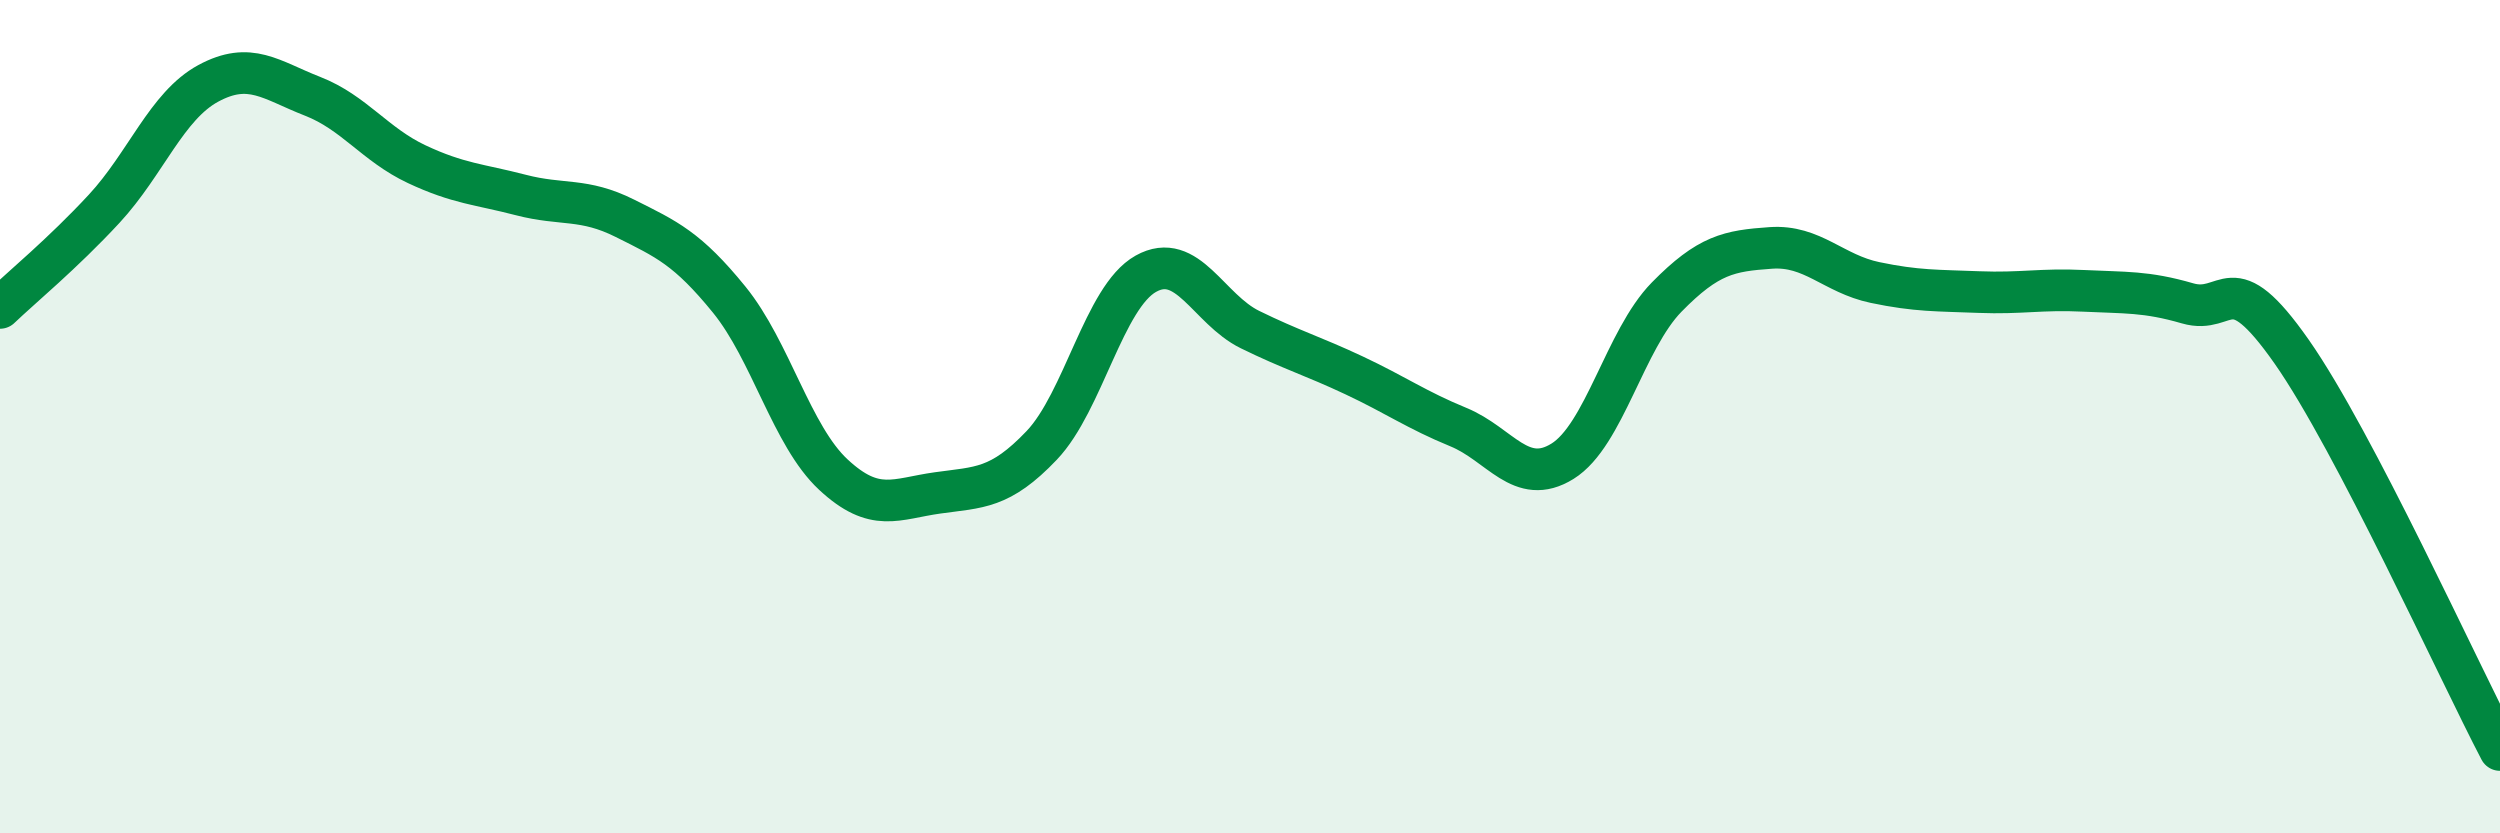
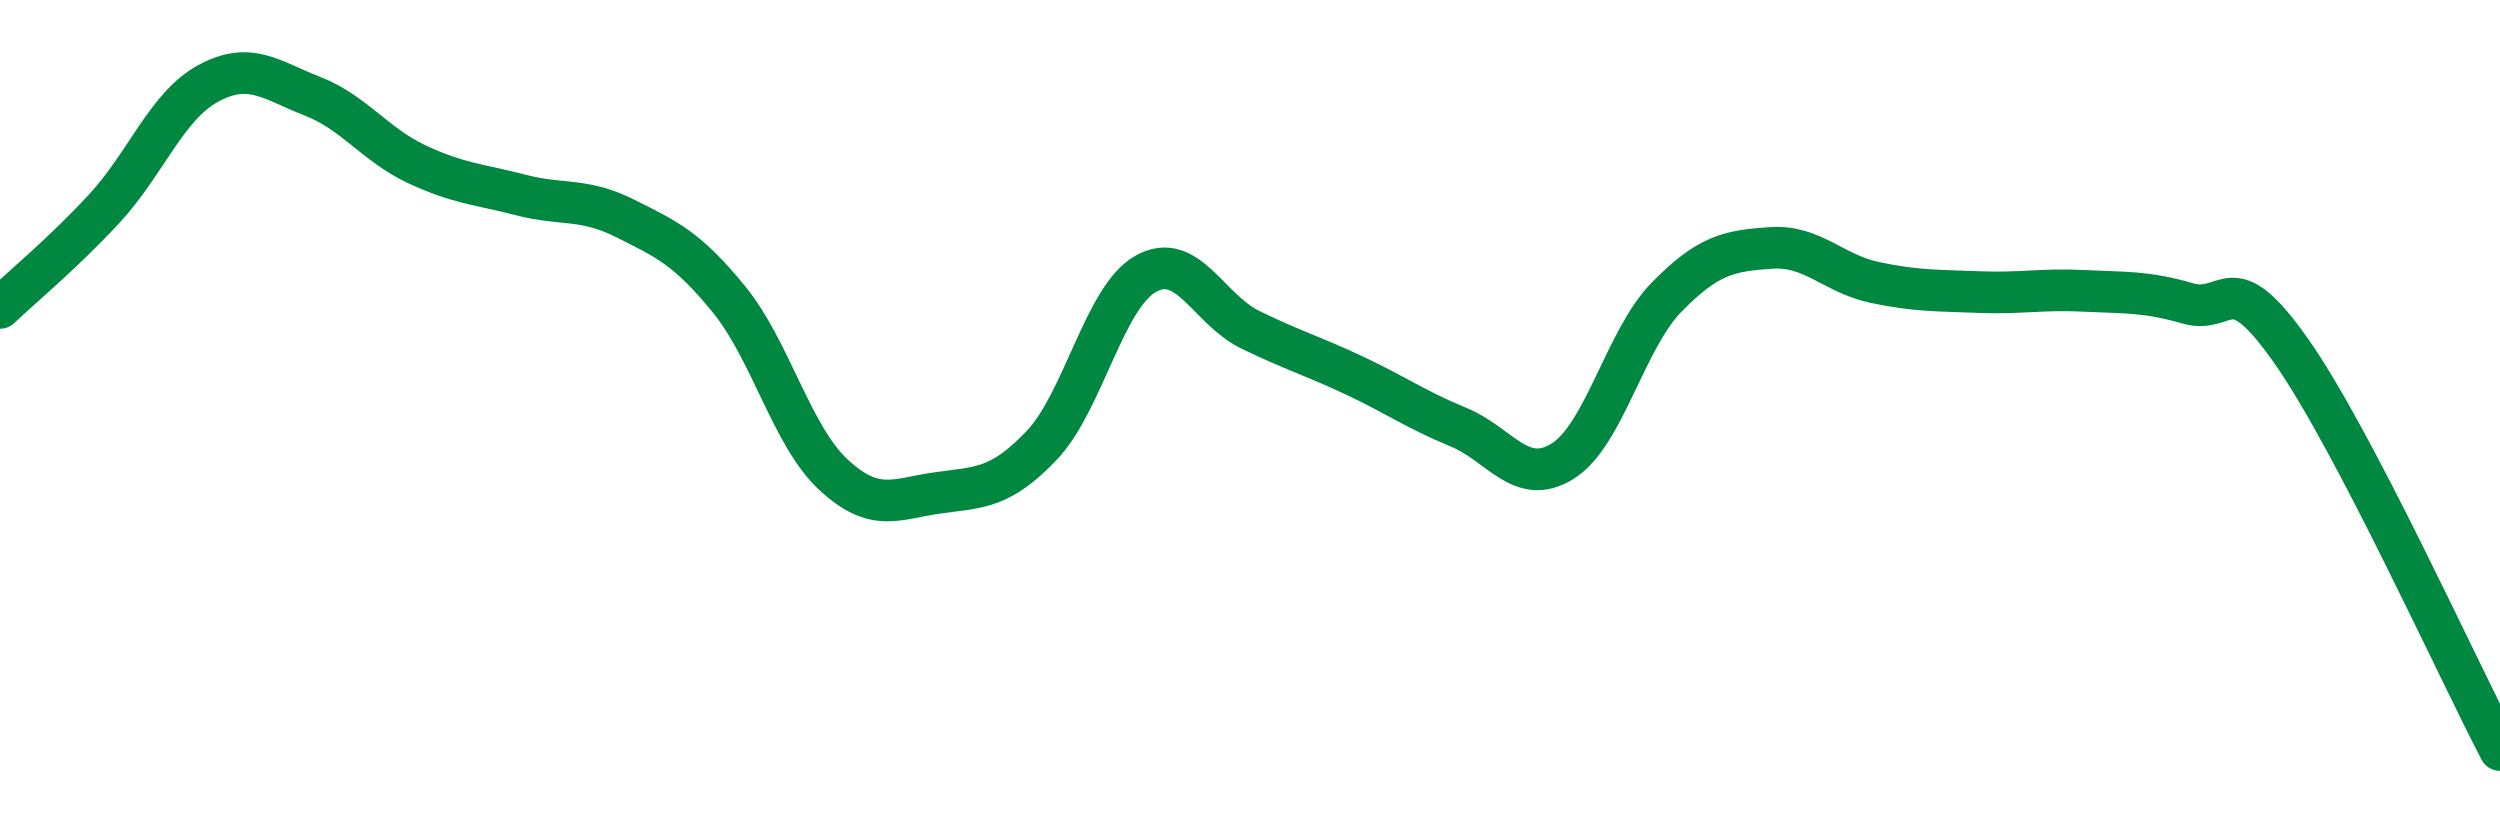
<svg xmlns="http://www.w3.org/2000/svg" width="60" height="20" viewBox="0 0 60 20">
-   <path d="M 0,7.39 C 0.5,6.91 1.5,6.09 2.5,5.01 C 3.5,3.93 4,2.54 5,2 C 6,1.46 6.5,1.92 7.5,2.31 C 8.5,2.7 9,3.47 10,3.94 C 11,4.41 11.5,4.42 12.5,4.68 C 13.5,4.94 14,4.74 15,5.24 C 16,5.74 16.5,5.96 17.5,7.19 C 18.5,8.42 19,10.46 20,11.39 C 21,12.32 21.5,11.97 22.5,11.83 C 23.5,11.69 24,11.74 25,10.69 C 26,9.64 26.5,7.13 27.5,6.57 C 28.5,6.01 29,7.42 30,7.91 C 31,8.4 31.5,8.54 32.5,9.01 C 33.5,9.48 34,9.84 35,10.25 C 36,10.66 36.5,11.69 37.5,11.07 C 38.5,10.45 39,8.15 40,7.13 C 41,6.11 41.5,6.02 42.5,5.95 C 43.5,5.88 44,6.57 45,6.78 C 46,6.99 46.5,6.97 47.5,7.01 C 48.5,7.05 49,6.93 50,6.98 C 51,7.03 51.5,6.99 52.5,7.28 C 53.5,7.57 53.5,6.3 55,8.44 C 56.5,10.58 59,16.09 60,18L60 20L0 20Z" fill="#008740" opacity="0.1" stroke-linecap="round" stroke-linejoin="round" />
  <path d="M 0,7.39 C 0.5,6.91 1.5,6.09 2.5,5.01 C 3.5,3.93 4,2.54 5,2 C 6,1.46 6.5,1.92 7.5,2.31 C 8.5,2.7 9,3.47 10,3.94 C 11,4.41 11.5,4.42 12.5,4.68 C 13.5,4.94 14,4.74 15,5.24 C 16,5.74 16.5,5.96 17.5,7.19 C 18.5,8.42 19,10.46 20,11.39 C 21,12.32 21.5,11.97 22.5,11.83 C 23.5,11.69 24,11.74 25,10.69 C 26,9.64 26.5,7.13 27.5,6.57 C 28.5,6.01 29,7.42 30,7.91 C 31,8.4 31.5,8.54 32.5,9.01 C 33.5,9.48 34,9.84 35,10.25 C 36,10.66 36.5,11.69 37.5,11.07 C 38.5,10.45 39,8.15 40,7.13 C 41,6.11 41.5,6.02 42.5,5.95 C 43.5,5.88 44,6.57 45,6.78 C 46,6.99 46.5,6.97 47.5,7.01 C 48.5,7.05 49,6.93 50,6.98 C 51,7.03 51.5,6.99 52.5,7.28 C 53.5,7.57 53.5,6.3 55,8.44 C 56.5,10.58 59,16.09 60,18" stroke="#008740" stroke-width="1" fill="none" stroke-linecap="round" stroke-linejoin="round" />
</svg>